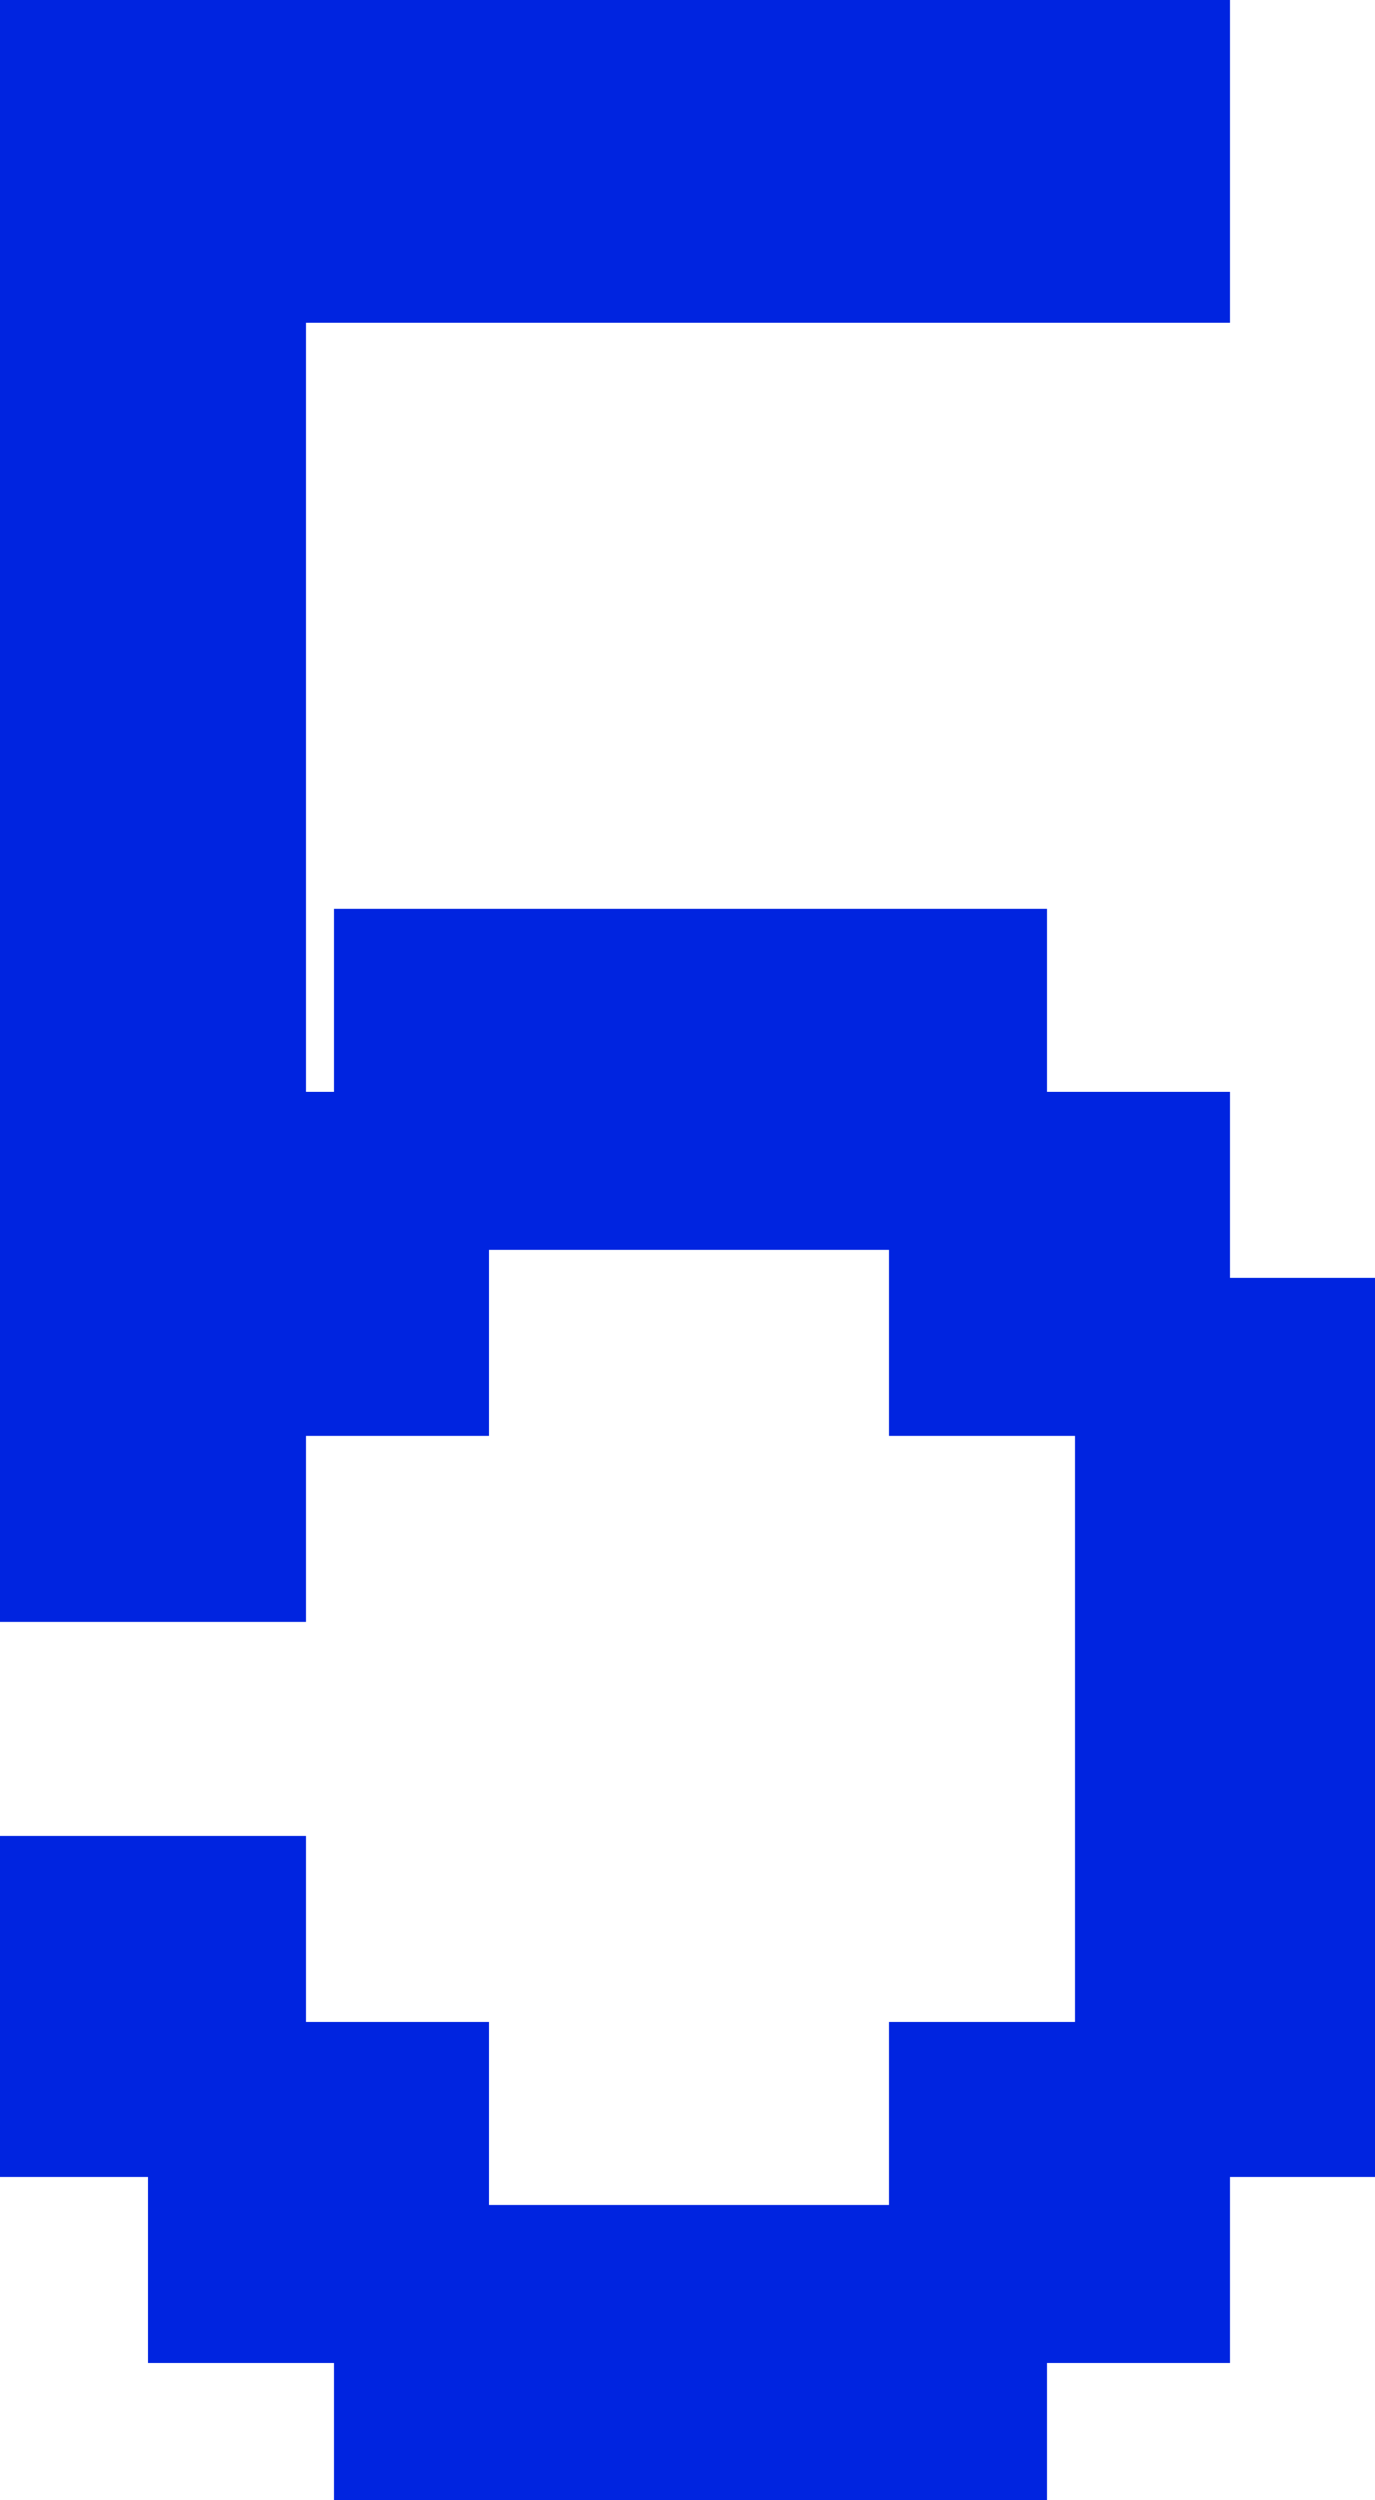
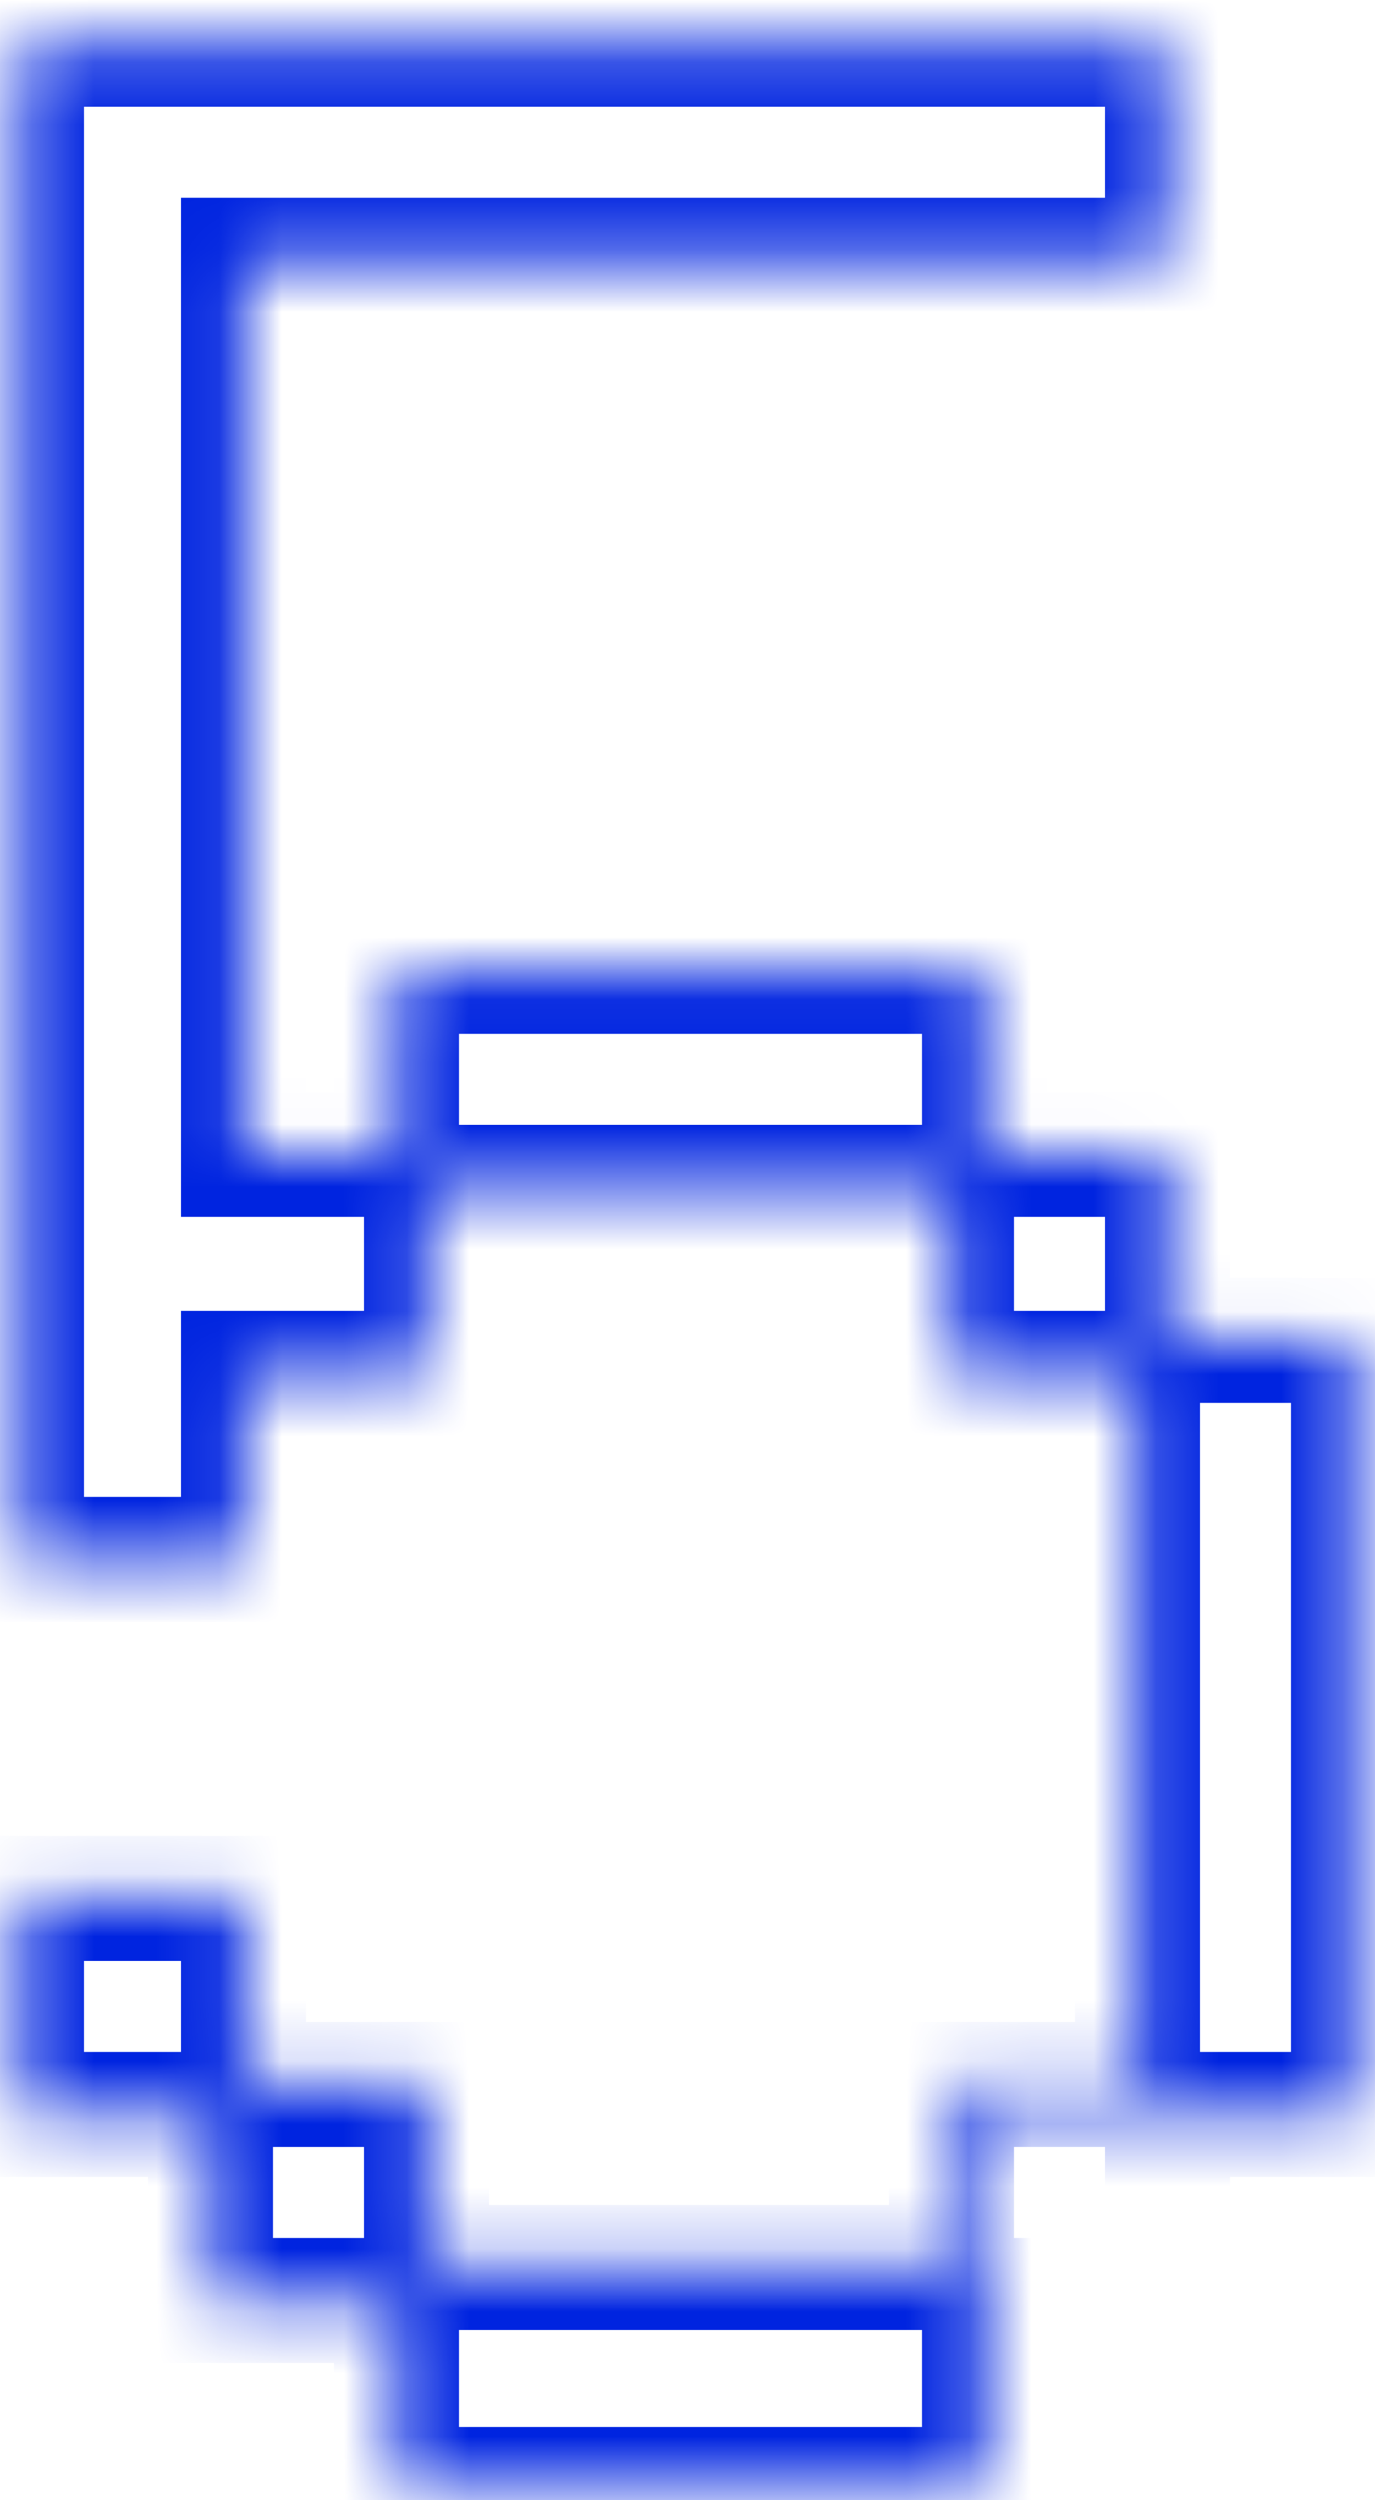
<svg xmlns="http://www.w3.org/2000/svg" width="22" height="40" viewBox="0 0 22 40" fill="none">
  <mask id="path-1-outside-1_2640_1675" maskUnits="userSpaceOnUse" x="-1" y="-0.516" width="24" height="42" fill="black">
-     <rect fill="white" x="-1" y="-0.516" width="24" height="42" />
-     <path d="M3.368 33.828H0.344V30.372H3.896V33.348H6.824V36.276H15.224V33.348H18.2V21.972H15.224V18.996H6.824V21.972H3.896V24.948H0.344V0.708H18.68V4.164H3.896V18.468H6.344V15.54H15.752V18.468H18.68V21.444H21.656V33.828H18.68V36.804H15.752V39.828H6.344V36.804H3.368V33.828Z" />
+     <path d="M3.368 33.828H0.344V30.372H3.896V33.348H6.824V36.276H15.224V33.348H18.2V21.972H15.224V18.996H6.824V21.972H3.896V24.948H0.344V0.708H18.68V4.164H3.896V18.468H6.344V15.54H15.752V18.468H18.68V21.444H21.656V33.828H18.68H15.752V39.828H6.344V36.804H3.368V33.828Z" />
  </mask>
-   <path d="M3.368 33.828H0.344V30.372H3.896V33.348H6.824V36.276H15.224V33.348H18.2V21.972H15.224V18.996H6.824V21.972H3.896V24.948H0.344V0.708H18.68V4.164H3.896V18.468H6.344V15.54H15.752V18.468H18.68V21.444H21.656V33.828H18.68V36.804H15.752V39.828H6.344V36.804H3.368V33.828Z" fill="#0024E0" />
  <path d="M3.368 33.828H4.368V32.828H3.368V33.828ZM0.344 33.828H-0.656V34.828H0.344V33.828ZM0.344 30.372V29.372H-0.656V30.372H0.344ZM3.896 30.372H4.896V29.372H3.896V30.372ZM3.896 33.348H2.896V34.348H3.896V33.348ZM6.824 33.348H7.824V32.348H6.824V33.348ZM6.824 36.276H5.824V37.276H6.824V36.276ZM15.224 36.276V37.276H16.224V36.276H15.224ZM15.224 33.348V32.348H14.224V33.348H15.224ZM18.2 33.348V34.348H19.2V33.348H18.2ZM18.2 21.972H19.2V20.972H18.2V21.972ZM15.224 21.972H14.224V22.972H15.224V21.972ZM15.224 18.996H16.224V17.996H15.224V18.996ZM6.824 18.996V17.996H5.824V18.996H6.824ZM6.824 21.972V22.972H7.824V21.972H6.824ZM3.896 21.972V20.972H2.896V21.972H3.896ZM3.896 24.948V25.948H4.896V24.948H3.896ZM0.344 24.948H-0.656V25.948H0.344V24.948ZM0.344 0.708V-0.292H-0.656V0.708H0.344ZM18.68 0.708H19.68V-0.292H18.68V0.708ZM18.68 4.164V5.164H19.68V4.164H18.68ZM3.896 4.164V3.164H2.896V4.164H3.896ZM3.896 18.468H2.896V19.468H3.896V18.468ZM6.344 18.468V19.468H7.344V18.468H6.344ZM6.344 15.54V14.54H5.344V15.54H6.344ZM15.752 15.54H16.752V14.54H15.752V15.54ZM15.752 18.468H14.752V19.468H15.752V18.468ZM18.68 18.468H19.68V17.468H18.68V18.468ZM18.68 21.444H17.68V22.444H18.68V21.444ZM21.656 21.444H22.656V20.444H21.656V21.444ZM21.656 33.828V34.828H22.656V33.828H21.656ZM18.68 33.828V32.828H17.68V33.828H18.68ZM18.68 36.804V37.804H19.68V36.804H18.68ZM15.752 36.804V35.804H14.752V36.804H15.752ZM15.752 39.828V40.828H16.752V39.828H15.752ZM6.344 39.828H5.344V40.828H6.344V39.828ZM6.344 36.804H7.344V35.804H6.344V36.804ZM3.368 36.804H2.368V37.804H3.368V36.804ZM3.368 32.828H0.344V34.828H3.368V32.828ZM1.344 33.828V30.372H-0.656V33.828H1.344ZM0.344 31.372H3.896V29.372H0.344V31.372ZM2.896 30.372V33.348H4.896V30.372H2.896ZM3.896 34.348H6.824V32.348H3.896V34.348ZM5.824 33.348V36.276H7.824V33.348H5.824ZM6.824 37.276H15.224V35.276H6.824V37.276ZM16.224 36.276V33.348H14.224V36.276H16.224ZM15.224 34.348H18.2V32.348H15.224V34.348ZM19.2 33.348V21.972H17.2V33.348H19.2ZM18.2 20.972H15.224V22.972H18.2V20.972ZM16.224 21.972V18.996H14.224V21.972H16.224ZM15.224 17.996H6.824V19.996H15.224V17.996ZM5.824 18.996V21.972H7.824V18.996H5.824ZM6.824 20.972H3.896V22.972H6.824V20.972ZM2.896 21.972V24.948H4.896V21.972H2.896ZM3.896 23.948H0.344V25.948H3.896V23.948ZM1.344 24.948V0.708H-0.656V24.948H1.344ZM0.344 1.708H18.68V-0.292H0.344V1.708ZM17.68 0.708V4.164H19.68V0.708H17.68ZM18.68 3.164H3.896V5.164H18.68V3.164ZM2.896 4.164V18.468H4.896V4.164H2.896ZM3.896 19.468H6.344V17.468H3.896V19.468ZM7.344 18.468V15.54H5.344V18.468H7.344ZM6.344 16.54H15.752V14.54H6.344V16.54ZM14.752 15.54V18.468H16.752V15.54H14.752ZM15.752 19.468H18.68V17.468H15.752V19.468ZM17.68 18.468V21.444H19.68V18.468H17.68ZM18.68 22.444H21.656V20.444H18.68V22.444ZM20.656 21.444V33.828H22.656V21.444H20.656ZM21.656 32.828H18.68V34.828H21.656V32.828ZM17.68 33.828V36.804H19.68V33.828H17.68ZM18.68 35.804H15.752V37.804H18.68V35.804ZM14.752 36.804V39.828H16.752V36.804H14.752ZM15.752 38.828H6.344V40.828H15.752V38.828ZM7.344 39.828V36.804H5.344V39.828H7.344ZM6.344 35.804H3.368V37.804H6.344V35.804ZM4.368 36.804V33.828H2.368V36.804H4.368Z" fill="#0024E0" mask="url(#path-1-outside-1_2640_1675)" />
</svg>